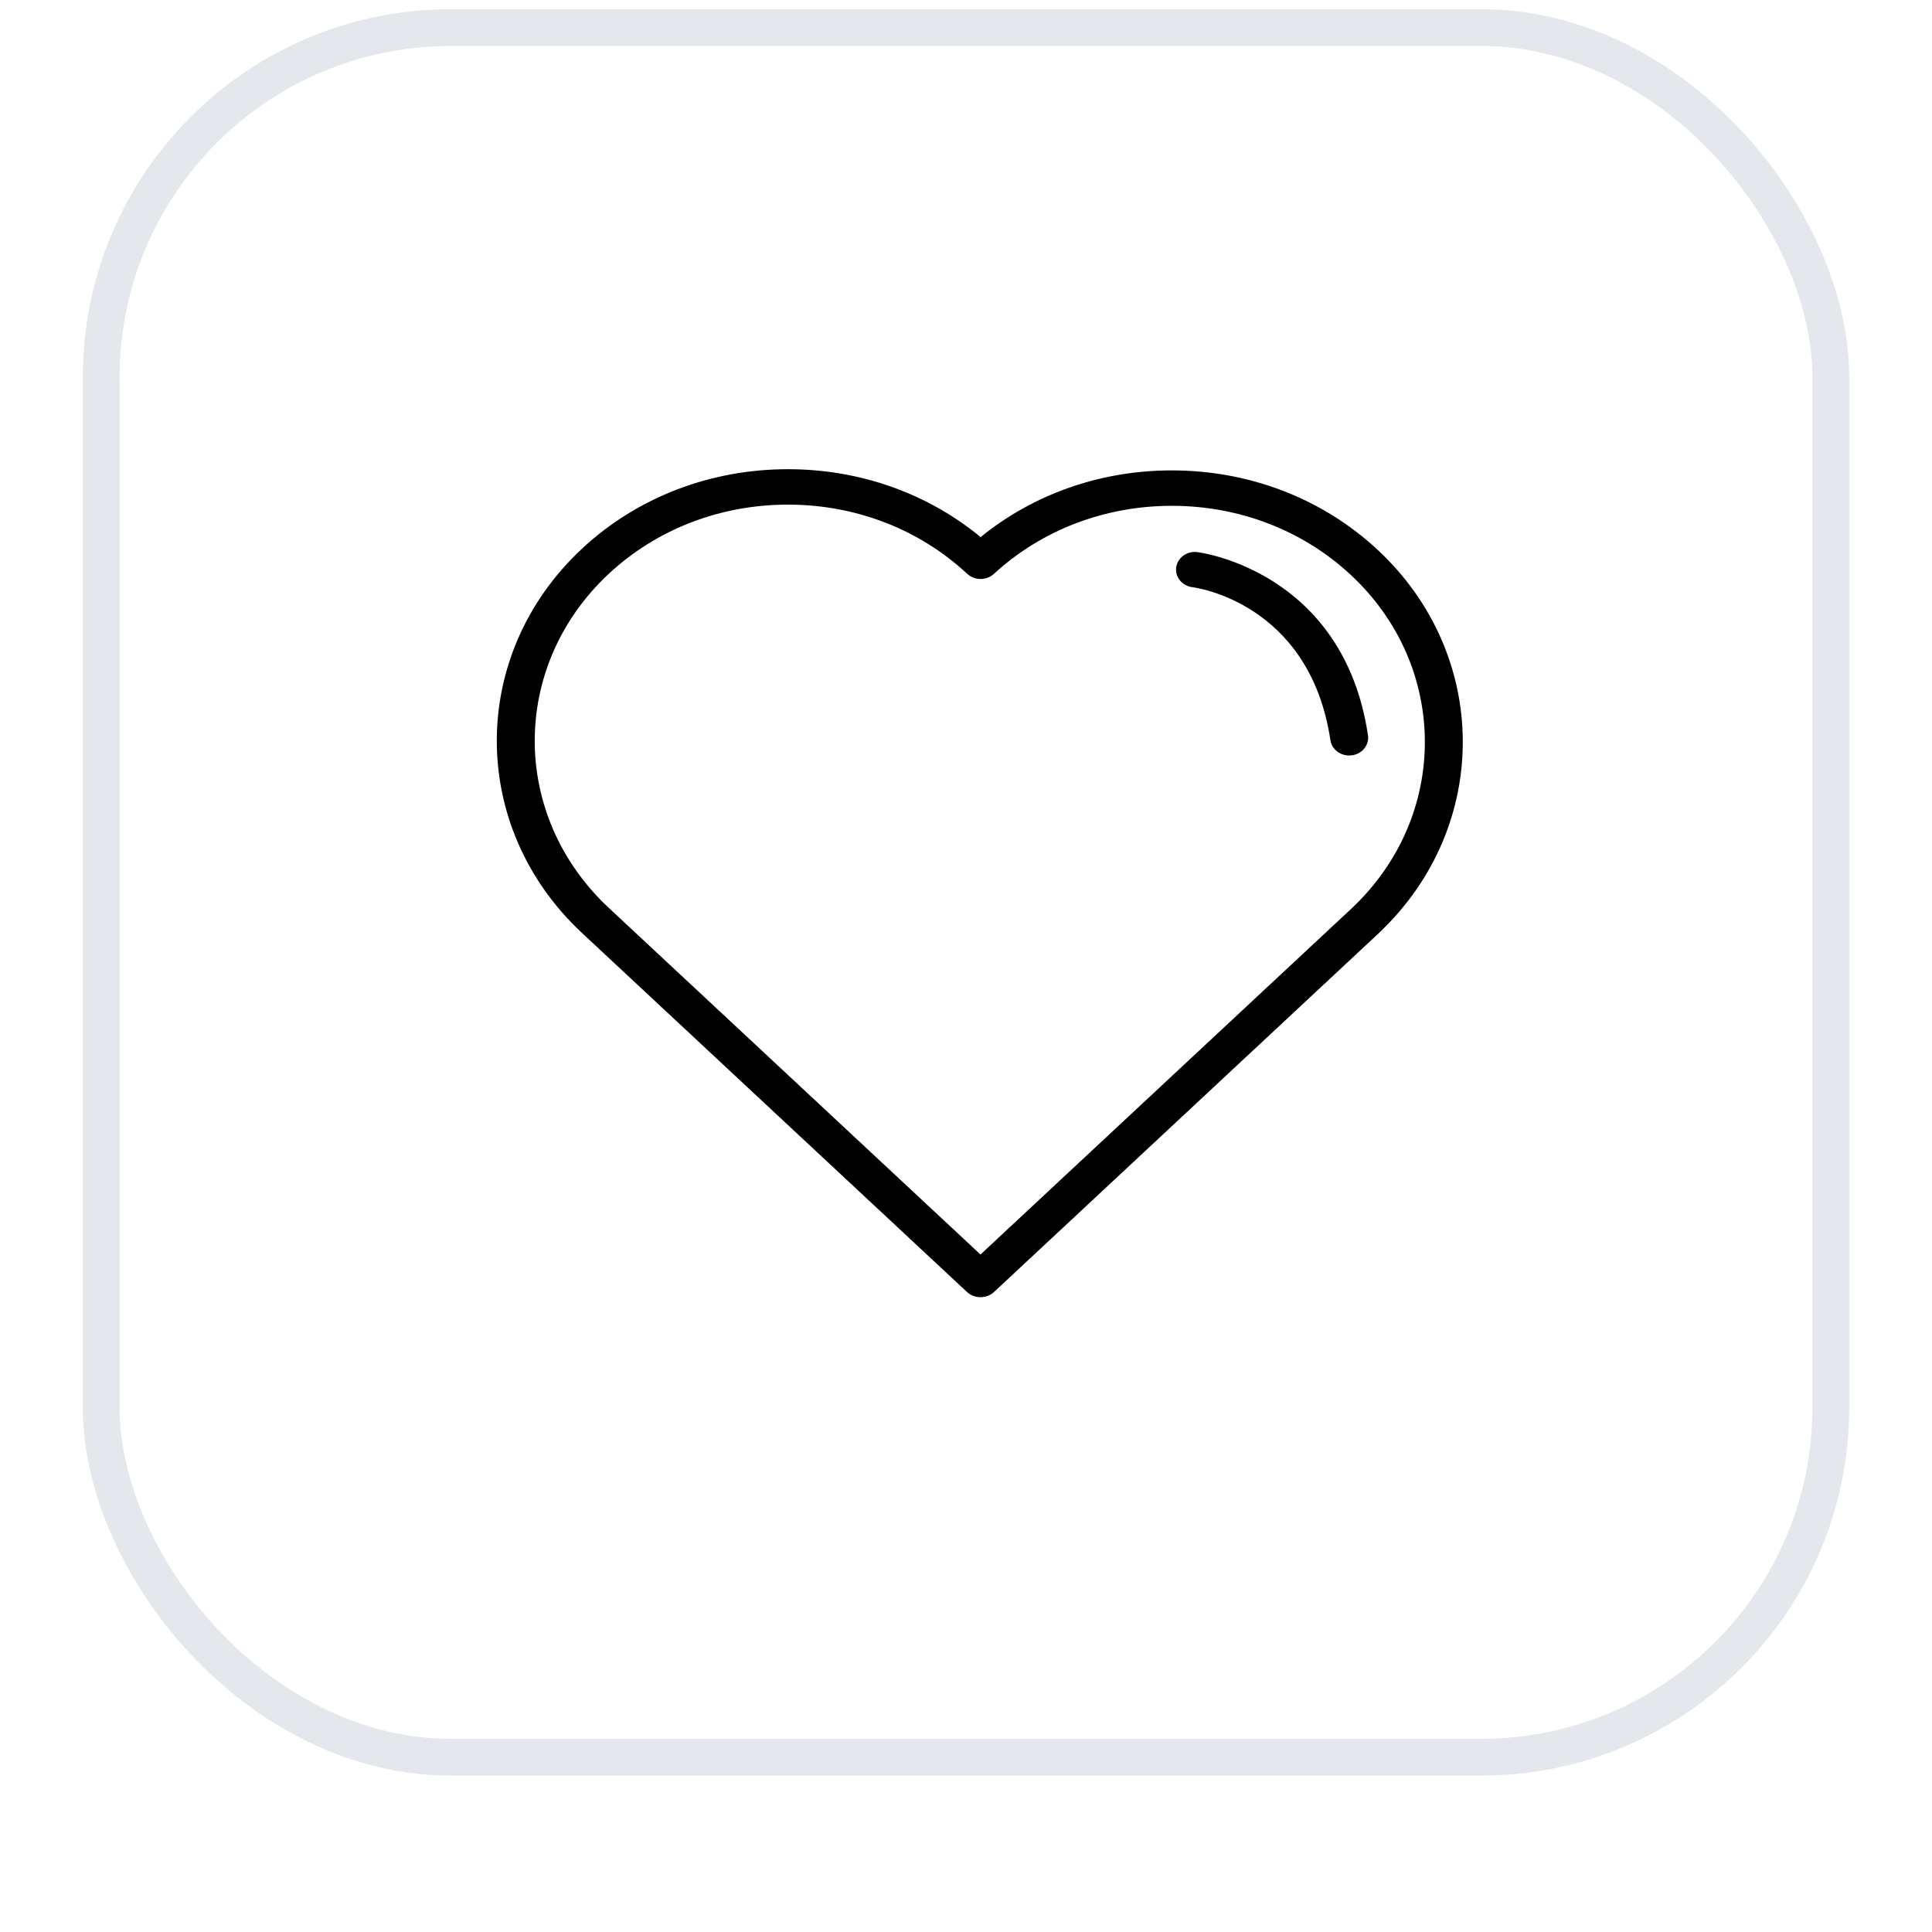
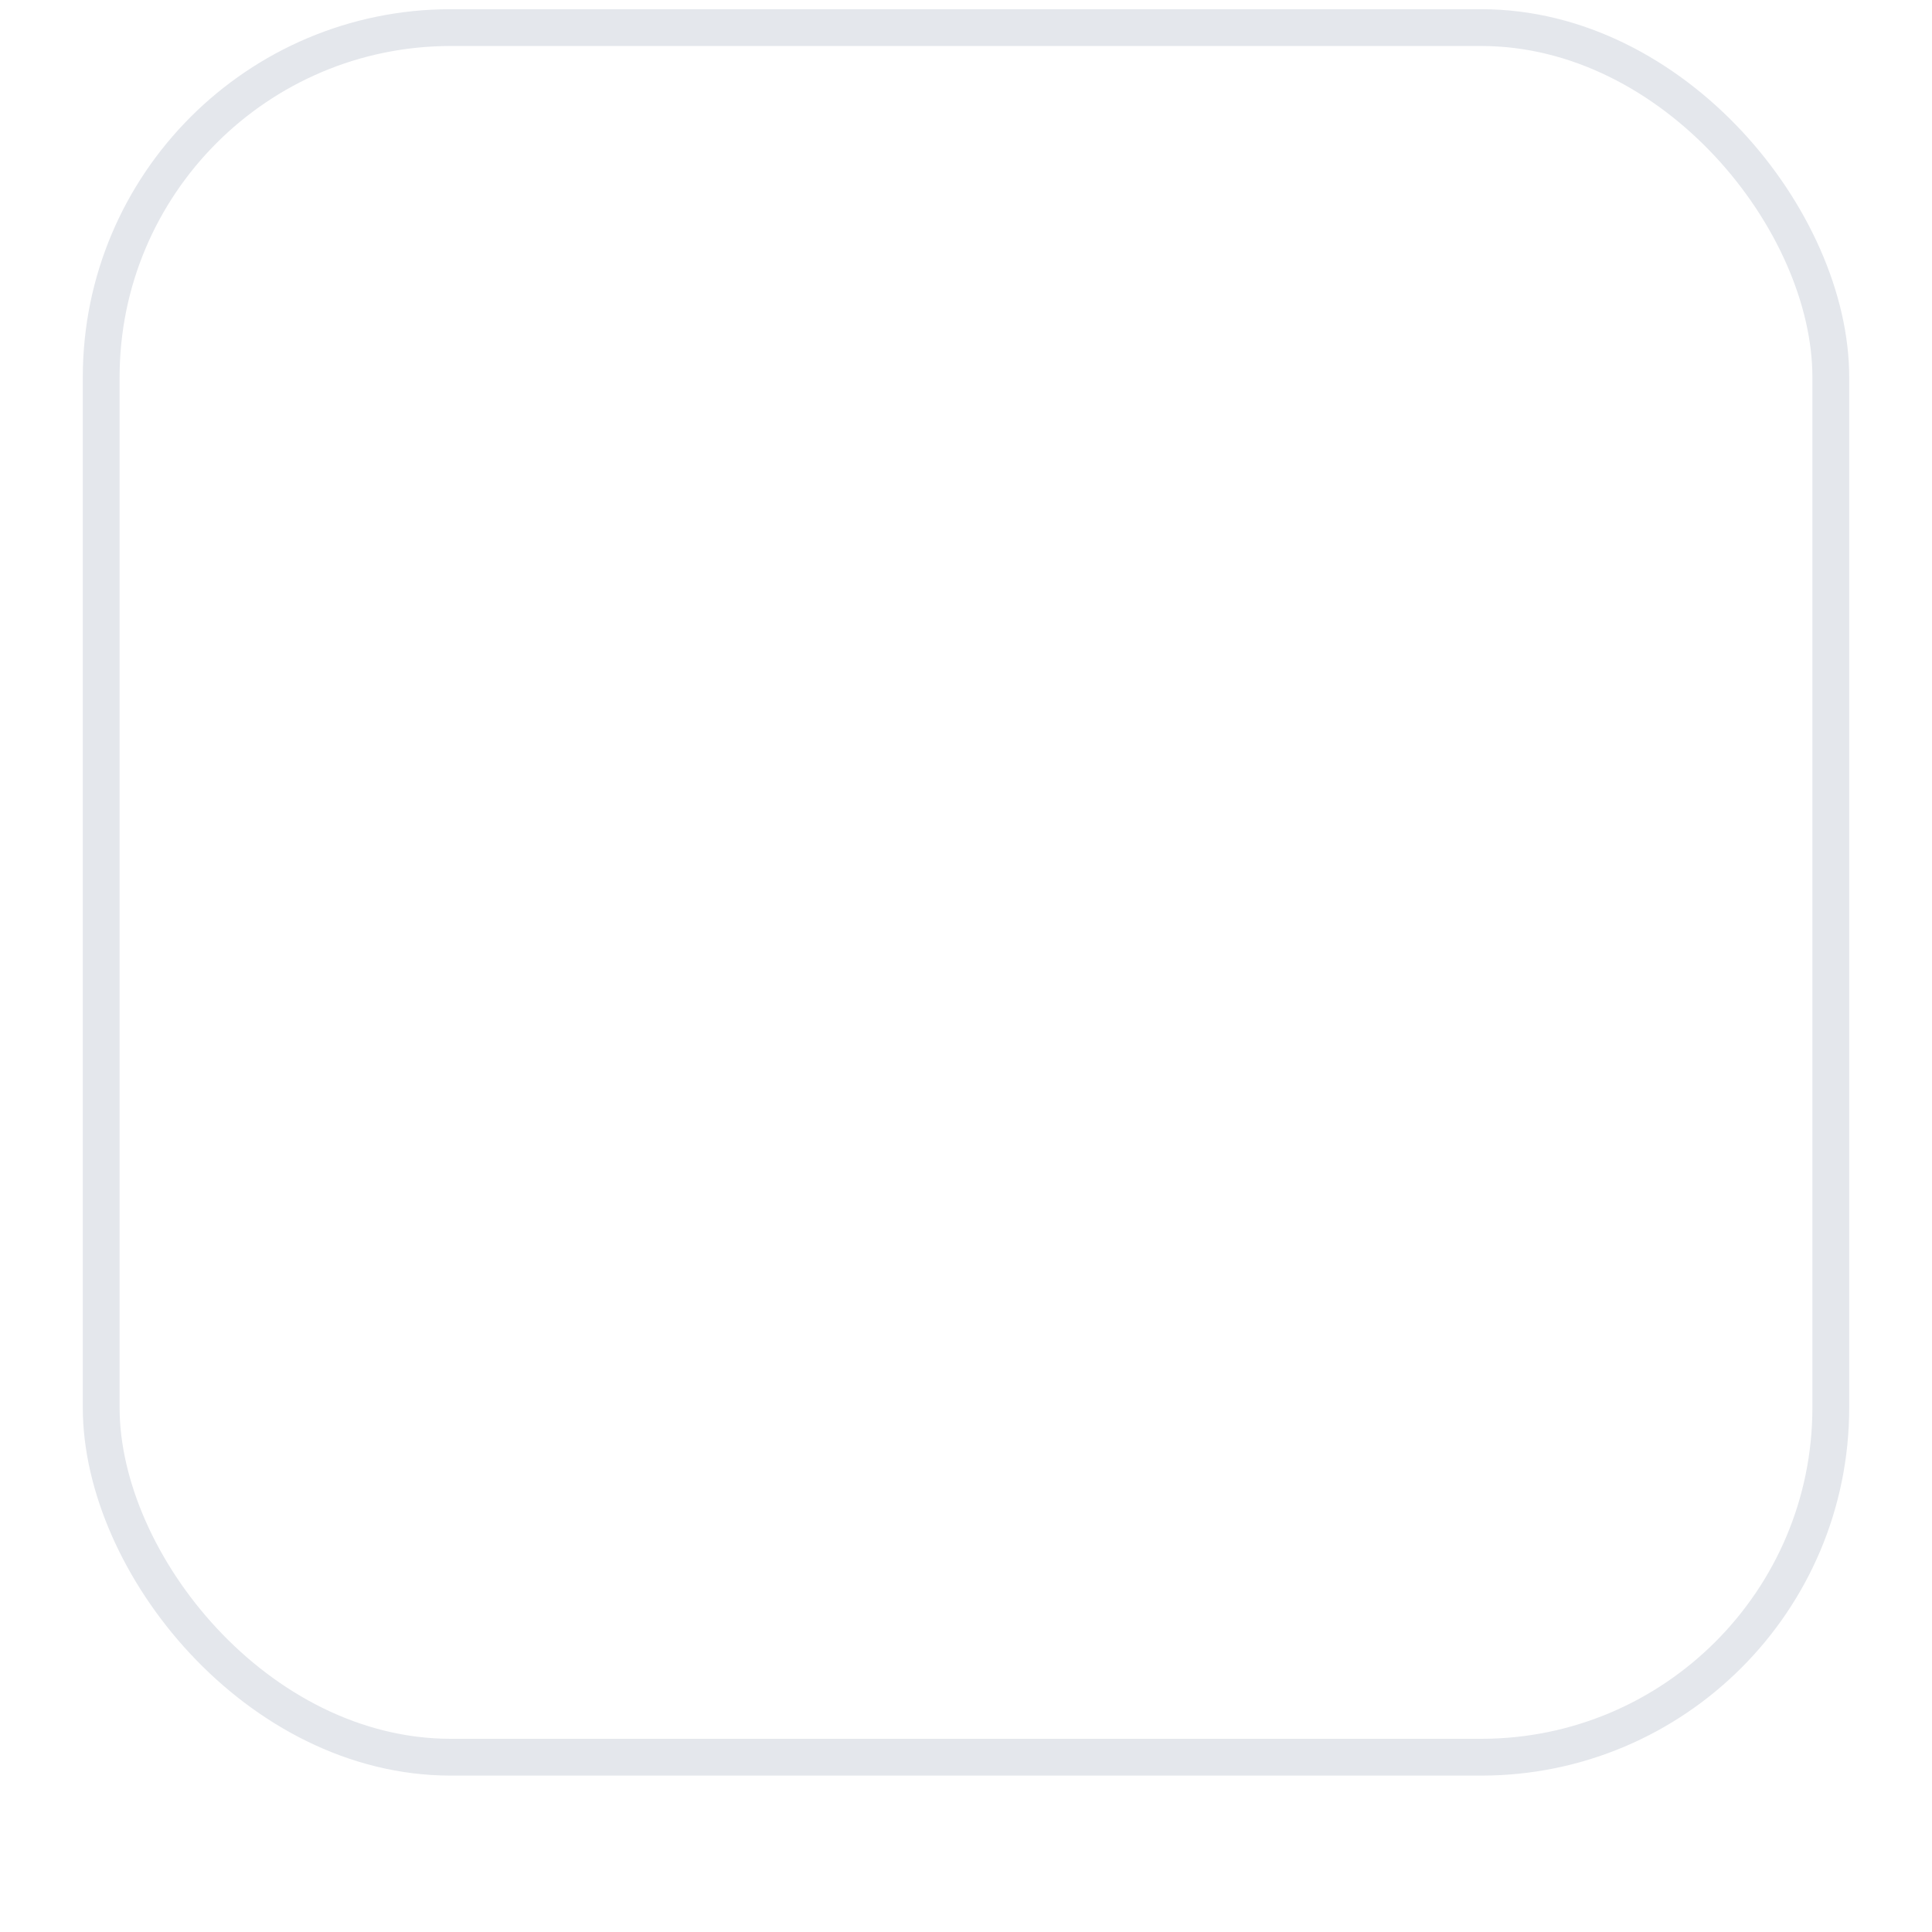
<svg xmlns="http://www.w3.org/2000/svg" width="42" height="42" viewBox="0 0 42 42" fill="none">
  <g filter="url(#filter0_dii_183_2067)">
-     <rect x="1.8" y="1" width="38.4" height="38.4" rx="8" fill="white" />
    <rect x="2.2" y="1.4" width="37.6" height="37.6" rx="7.6" stroke="#E4E7EC" stroke-width="0.8" />
-     <path d="M29.951 12.755C28.755 11.64 27.165 11.026 25.474 11.026C23.931 11.026 22.47 11.538 21.318 12.476C20.16 11.521 18.688 11 17.129 11C15.438 11 13.847 11.614 12.651 12.729C10.183 15.031 10.183 18.778 12.651 21.081L21.023 28.888C21.101 28.96 21.206 29 21.316 29C21.425 29 21.529 28.96 21.608 28.888L29.945 21.113C29.949 21.11 29.952 21.107 29.955 21.104L29.979 21.081C29.985 21.076 29.991 21.069 29.998 21.062C32.417 18.758 32.399 15.036 29.951 12.755L29.951 12.755ZM29.393 20.539C29.389 20.543 29.384 20.548 29.379 20.552L29.37 20.56C29.368 20.562 29.366 20.564 29.364 20.566L21.315 28.072L13.235 20.537C11.088 18.534 11.088 15.276 13.235 13.273C14.275 12.304 15.659 11.77 17.13 11.77C18.6 11.77 19.984 12.304 21.024 13.273C21.184 13.423 21.444 13.425 21.605 13.277C22.642 12.322 24.017 11.796 25.474 11.796C26.944 11.796 28.327 12.33 29.367 13.3C31.502 15.288 31.512 18.536 29.393 20.539L29.393 20.539Z" fill="black" />
-     <path d="M29.739 16.786C29.203 13.2 26.059 12.805 26.027 12.802C25.797 12.775 25.596 12.928 25.569 13.138C25.542 13.348 25.703 13.541 25.928 13.566C25.954 13.569 28.471 13.886 28.922 16.892C28.951 17.084 29.127 17.224 29.33 17.224C29.349 17.224 29.369 17.223 29.388 17.22C29.612 17.191 29.77 16.996 29.739 16.786Z" fill="black" />
  </g>
  <defs>
    <filter id="filter0_dii_183_2067" x="0.2" y="0.2" width="41.6" height="41.6" filterUnits="userSpaceOnUse" color-interpolation-filters="sRGB">
      <feFlood flood-opacity="0" result="BackgroundImageFix" />
      <feColorMatrix in="SourceAlpha" type="matrix" values="0 0 0 0 0 0 0 0 0 0 0 0 0 0 0 0 0 0 127 0" result="hardAlpha" />
      <feOffset dy="0.8" />
      <feGaussianBlur stdDeviation="0.8" />
      <feComposite in2="hardAlpha" operator="out" />
      <feColorMatrix type="matrix" values="0 0 0 0 0.063 0 0 0 0 0.094 0 0 0 0 0.157 0 0 0 0.05 0" />
      <feBlend mode="normal" in2="BackgroundImageFix" result="effect1_dropShadow_183_2067" />
      <feBlend mode="normal" in="SourceGraphic" in2="effect1_dropShadow_183_2067" result="shape" />
      <feColorMatrix in="SourceAlpha" type="matrix" values="0 0 0 0 0 0 0 0 0 0 0 0 0 0 0 0 0 0 127 0" result="hardAlpha" />
      <feOffset dy="-1.6" />
      <feComposite in2="hardAlpha" operator="arithmetic" k2="-1" k3="1" />
      <feColorMatrix type="matrix" values="0 0 0 0 0.063 0 0 0 0 0.094 0 0 0 0 0.157 0 0 0 0.05 0" />
      <feBlend mode="normal" in2="shape" result="effect2_innerShadow_183_2067" />
      <feColorMatrix in="SourceAlpha" type="matrix" values="0 0 0 0 0 0 0 0 0 0 0 0 0 0 0 0 0 0 127 0" result="hardAlpha" />
      <feMorphology radius="0.8" operator="erode" in="SourceAlpha" result="effect3_innerShadow_183_2067" />
      <feOffset />
      <feComposite in2="hardAlpha" operator="arithmetic" k2="-1" k3="1" />
      <feColorMatrix type="matrix" values="0 0 0 0 0.063 0 0 0 0 0.094 0 0 0 0 0.157 0 0 0 0.18 0" />
      <feBlend mode="normal" in2="effect2_innerShadow_183_2067" result="effect3_innerShadow_183_2067" />
    </filter>
  </defs>
</svg>